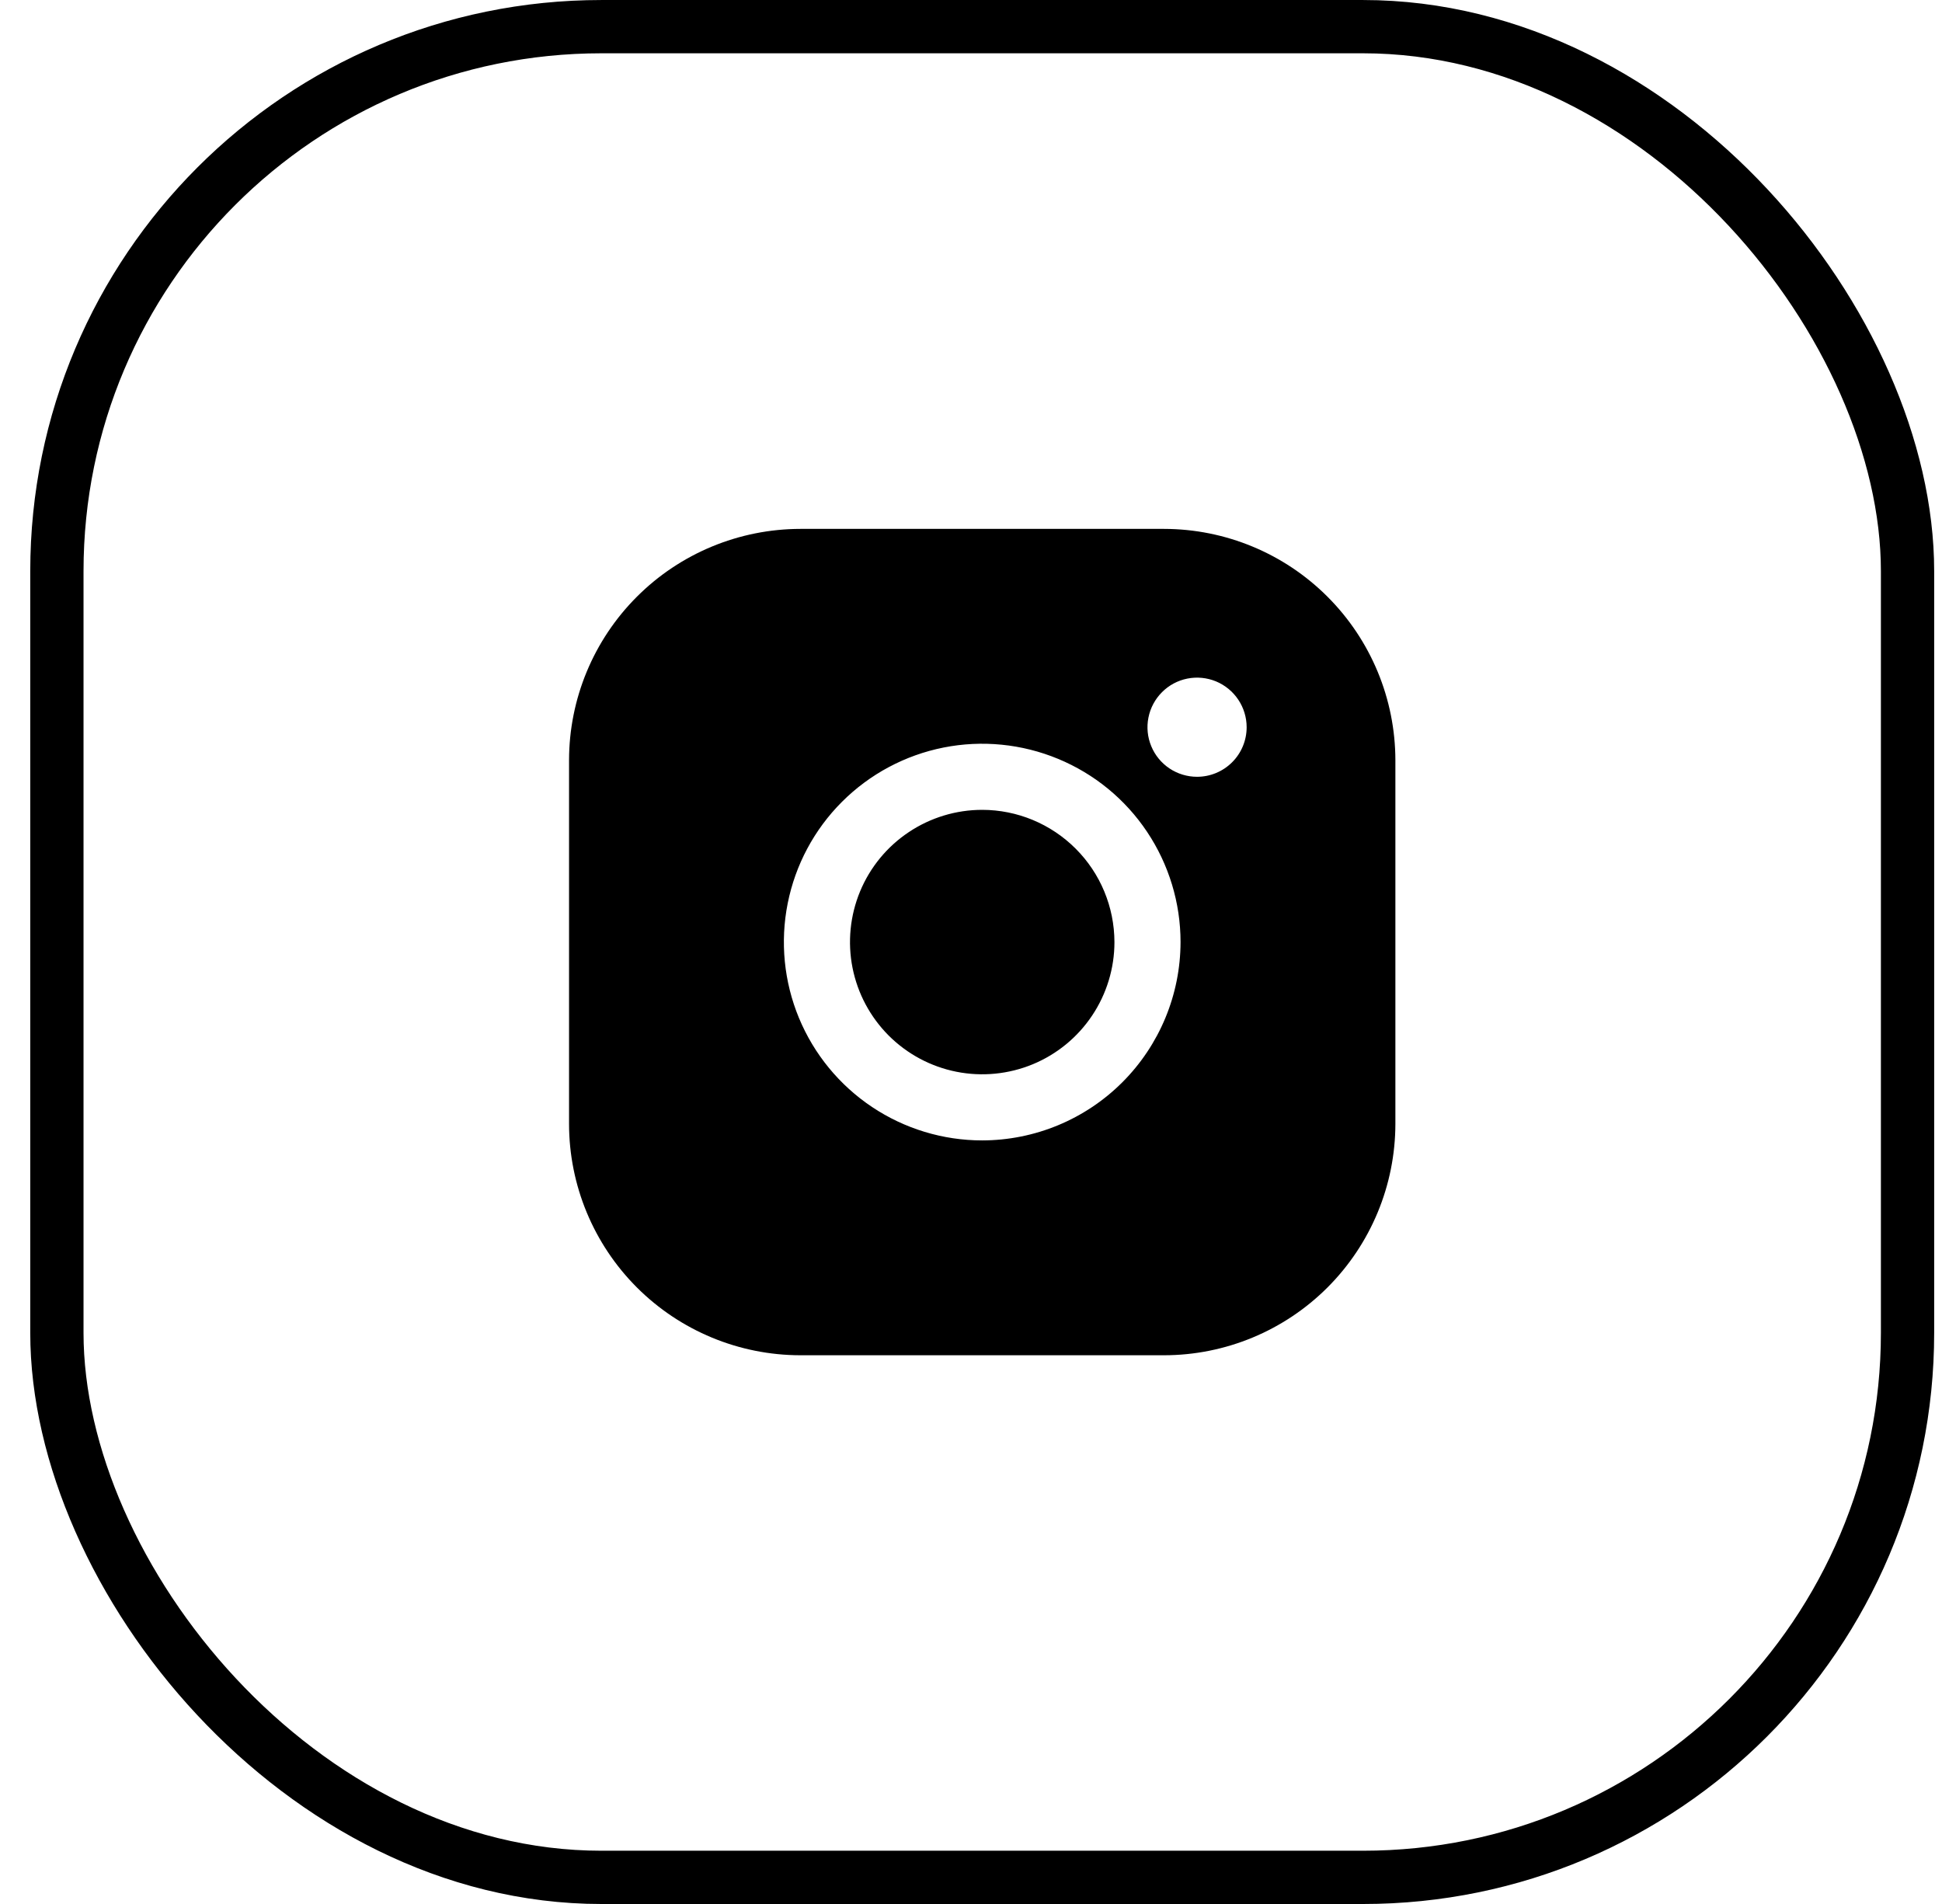
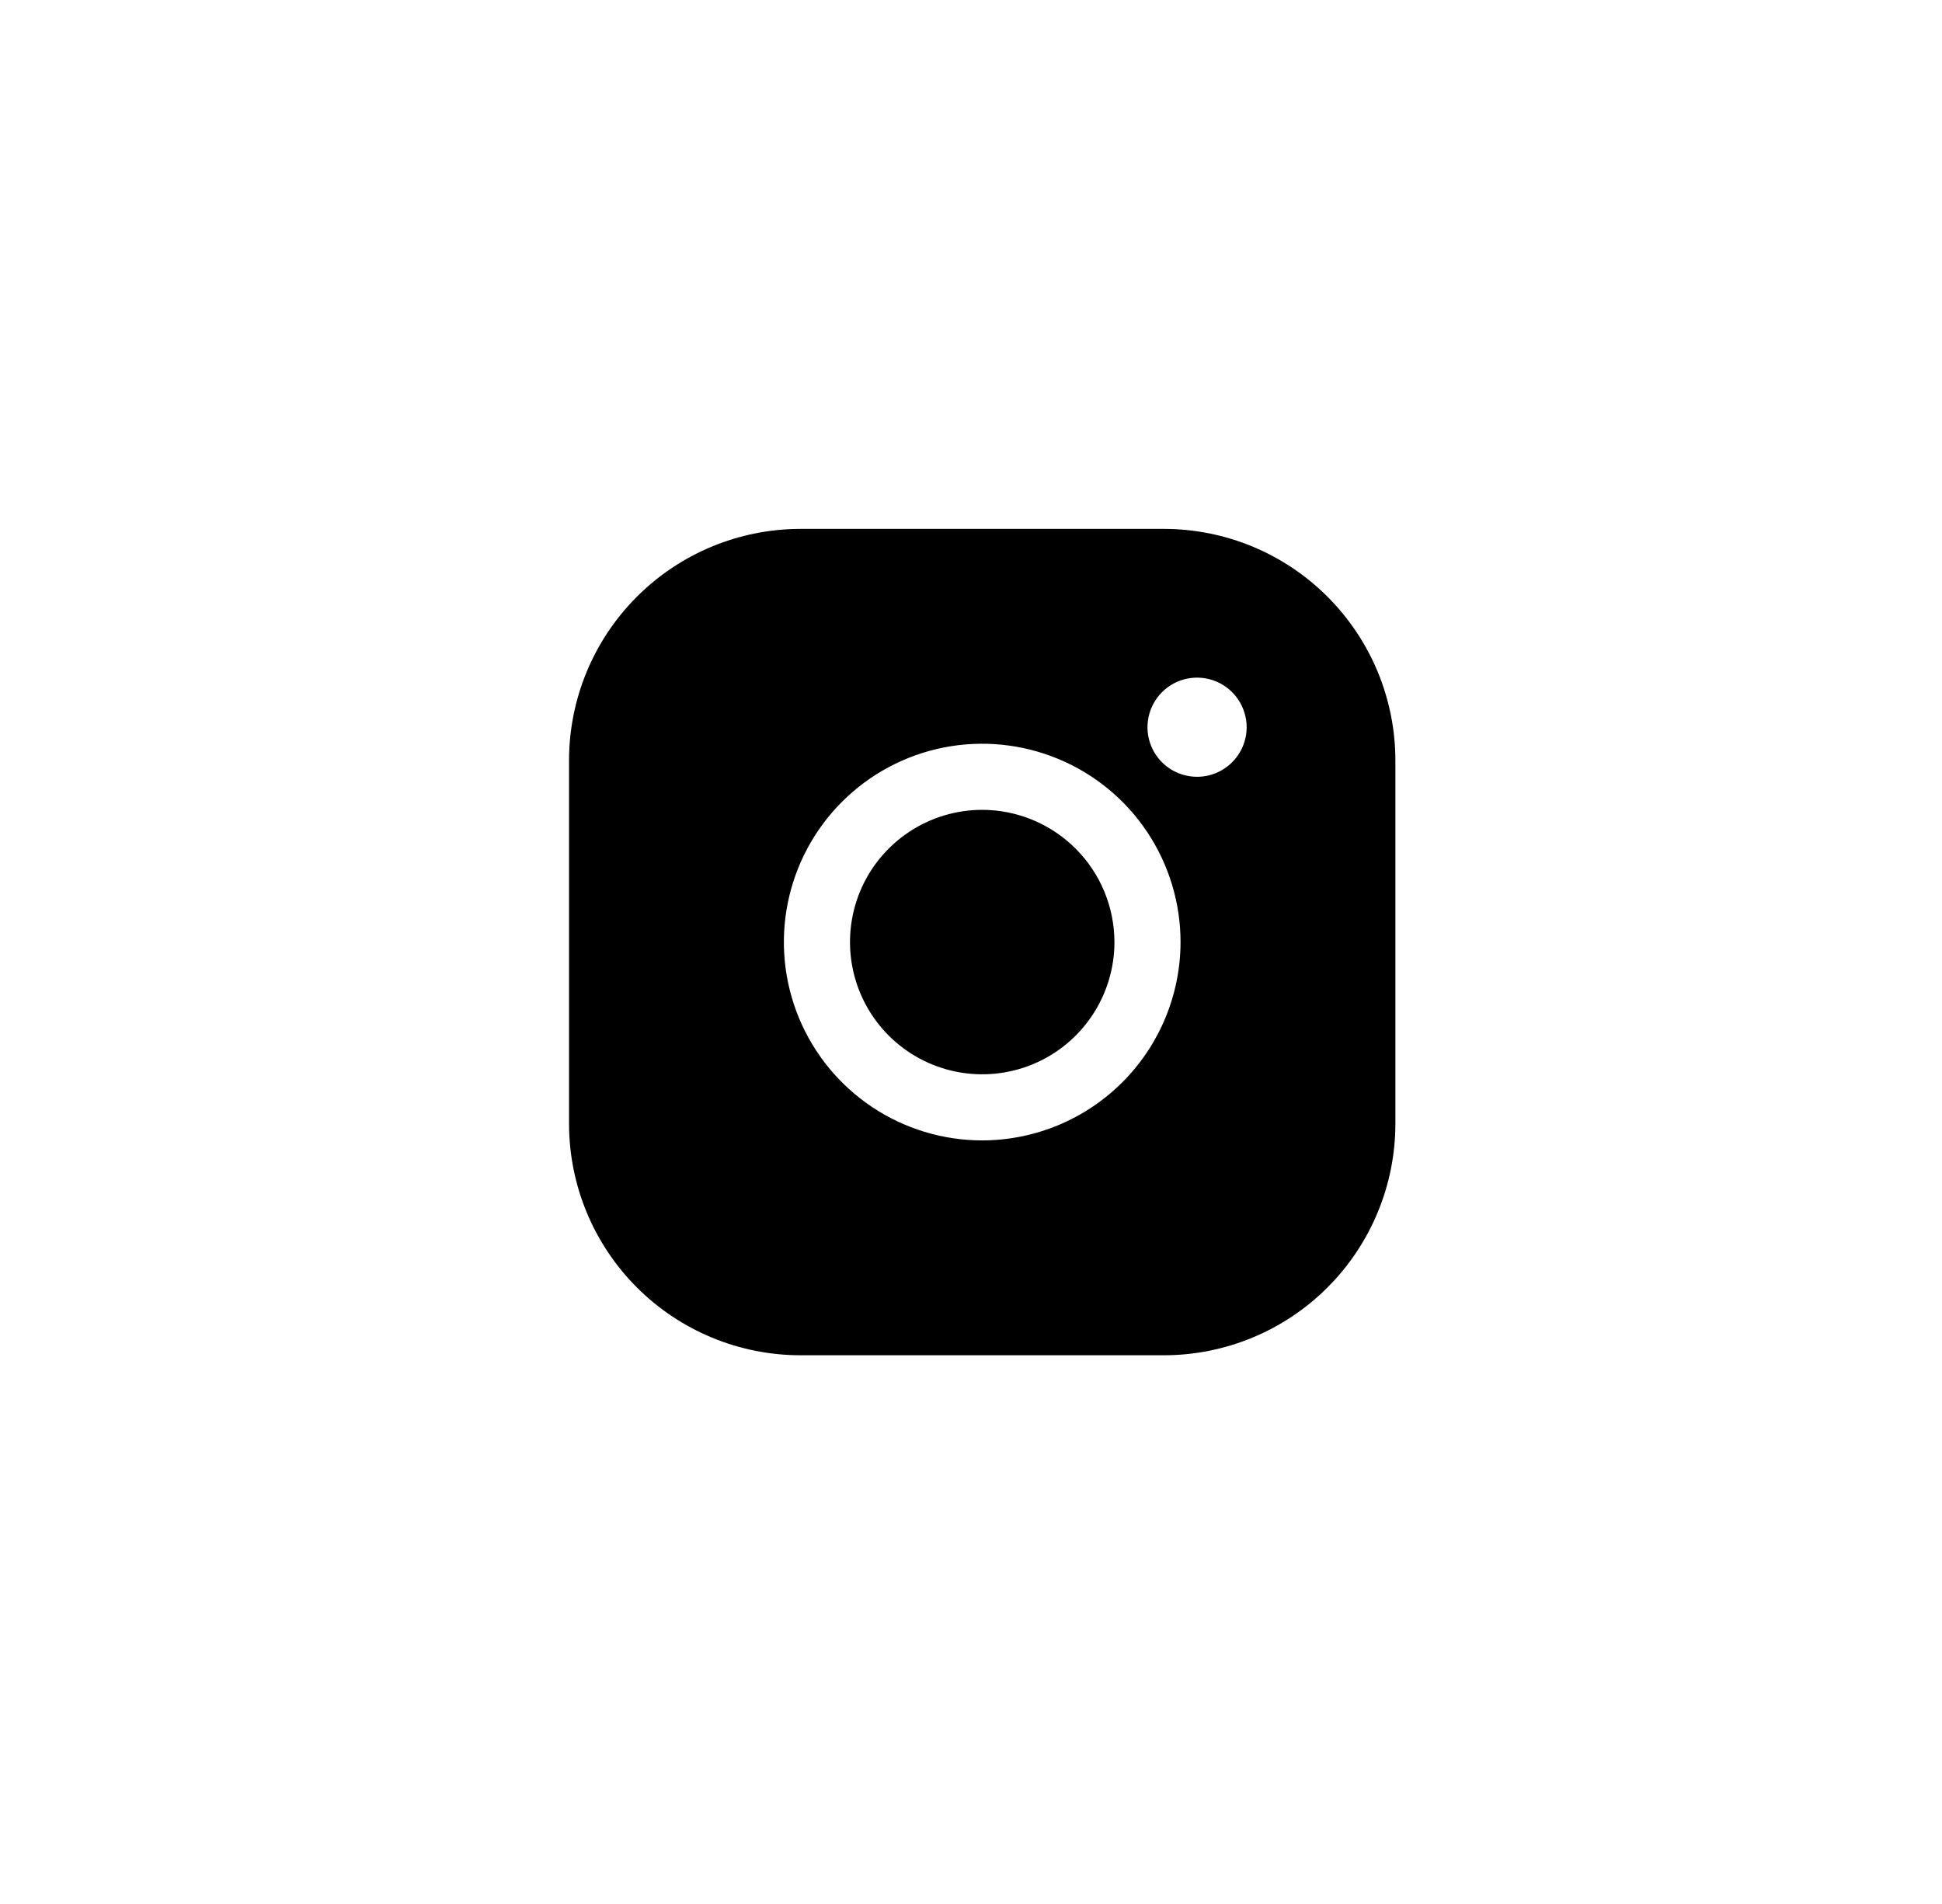
<svg xmlns="http://www.w3.org/2000/svg" width="51" height="50" viewBox="0 0 51 50" fill="none">
-   <rect x="1.494" y="0.7" width="48.601" height="48.601" rx="14.3" stroke="black" stroke-width="1.399" />
  <path d="M29.267 24.74C29.267 25.426 29.063 26.098 28.681 26.669C28.3 27.24 27.758 27.685 27.123 27.948C26.489 28.21 25.79 28.279 25.117 28.145C24.443 28.011 23.825 27.68 23.339 27.195C22.854 26.709 22.523 26.091 22.389 25.417C22.255 24.744 22.324 24.045 22.586 23.411C22.849 22.776 23.294 22.234 23.865 21.853C24.436 21.471 25.108 21.267 25.794 21.267C26.715 21.268 27.597 21.635 28.248 22.286C28.899 22.936 29.265 23.819 29.267 24.74ZM36.645 19.965V29.514C36.643 31.125 36.002 32.669 34.863 33.809C33.724 34.948 32.18 35.589 30.569 35.59H21.02C19.409 35.589 17.864 34.948 16.725 33.809C15.586 32.669 14.945 31.125 14.944 29.514V19.965C14.945 18.354 15.586 16.81 16.725 15.671C17.864 14.531 19.409 13.891 21.02 13.889H30.569C32.18 13.891 33.724 14.531 34.863 15.671C36.002 16.81 36.643 18.354 36.645 19.965V19.965ZM31.003 24.74C31.003 23.709 30.697 22.703 30.125 21.846C29.553 20.989 28.739 20.322 27.787 19.928C26.836 19.534 25.788 19.43 24.778 19.631C23.768 19.832 22.84 20.328 22.111 21.057C21.383 21.785 20.887 22.713 20.686 23.724C20.485 24.734 20.588 25.781 20.982 26.733C21.377 27.684 22.044 28.498 22.901 29.07C23.757 29.642 24.764 29.948 25.794 29.948C27.175 29.946 28.499 29.397 29.475 28.421C30.452 27.444 31.001 26.12 31.003 24.74V24.74ZM32.739 19.097C32.739 18.84 32.662 18.588 32.519 18.374C32.376 18.16 32.173 17.993 31.935 17.894C31.697 17.796 31.435 17.77 31.183 17.82C30.93 17.87 30.698 17.994 30.516 18.177C30.334 18.359 30.21 18.591 30.16 18.843C30.109 19.096 30.135 19.358 30.234 19.596C30.332 19.834 30.499 20.037 30.713 20.18C30.927 20.323 31.179 20.399 31.437 20.399C31.782 20.399 32.113 20.262 32.357 20.018C32.602 19.774 32.739 19.443 32.739 19.097Z" fill="black" />
</svg>